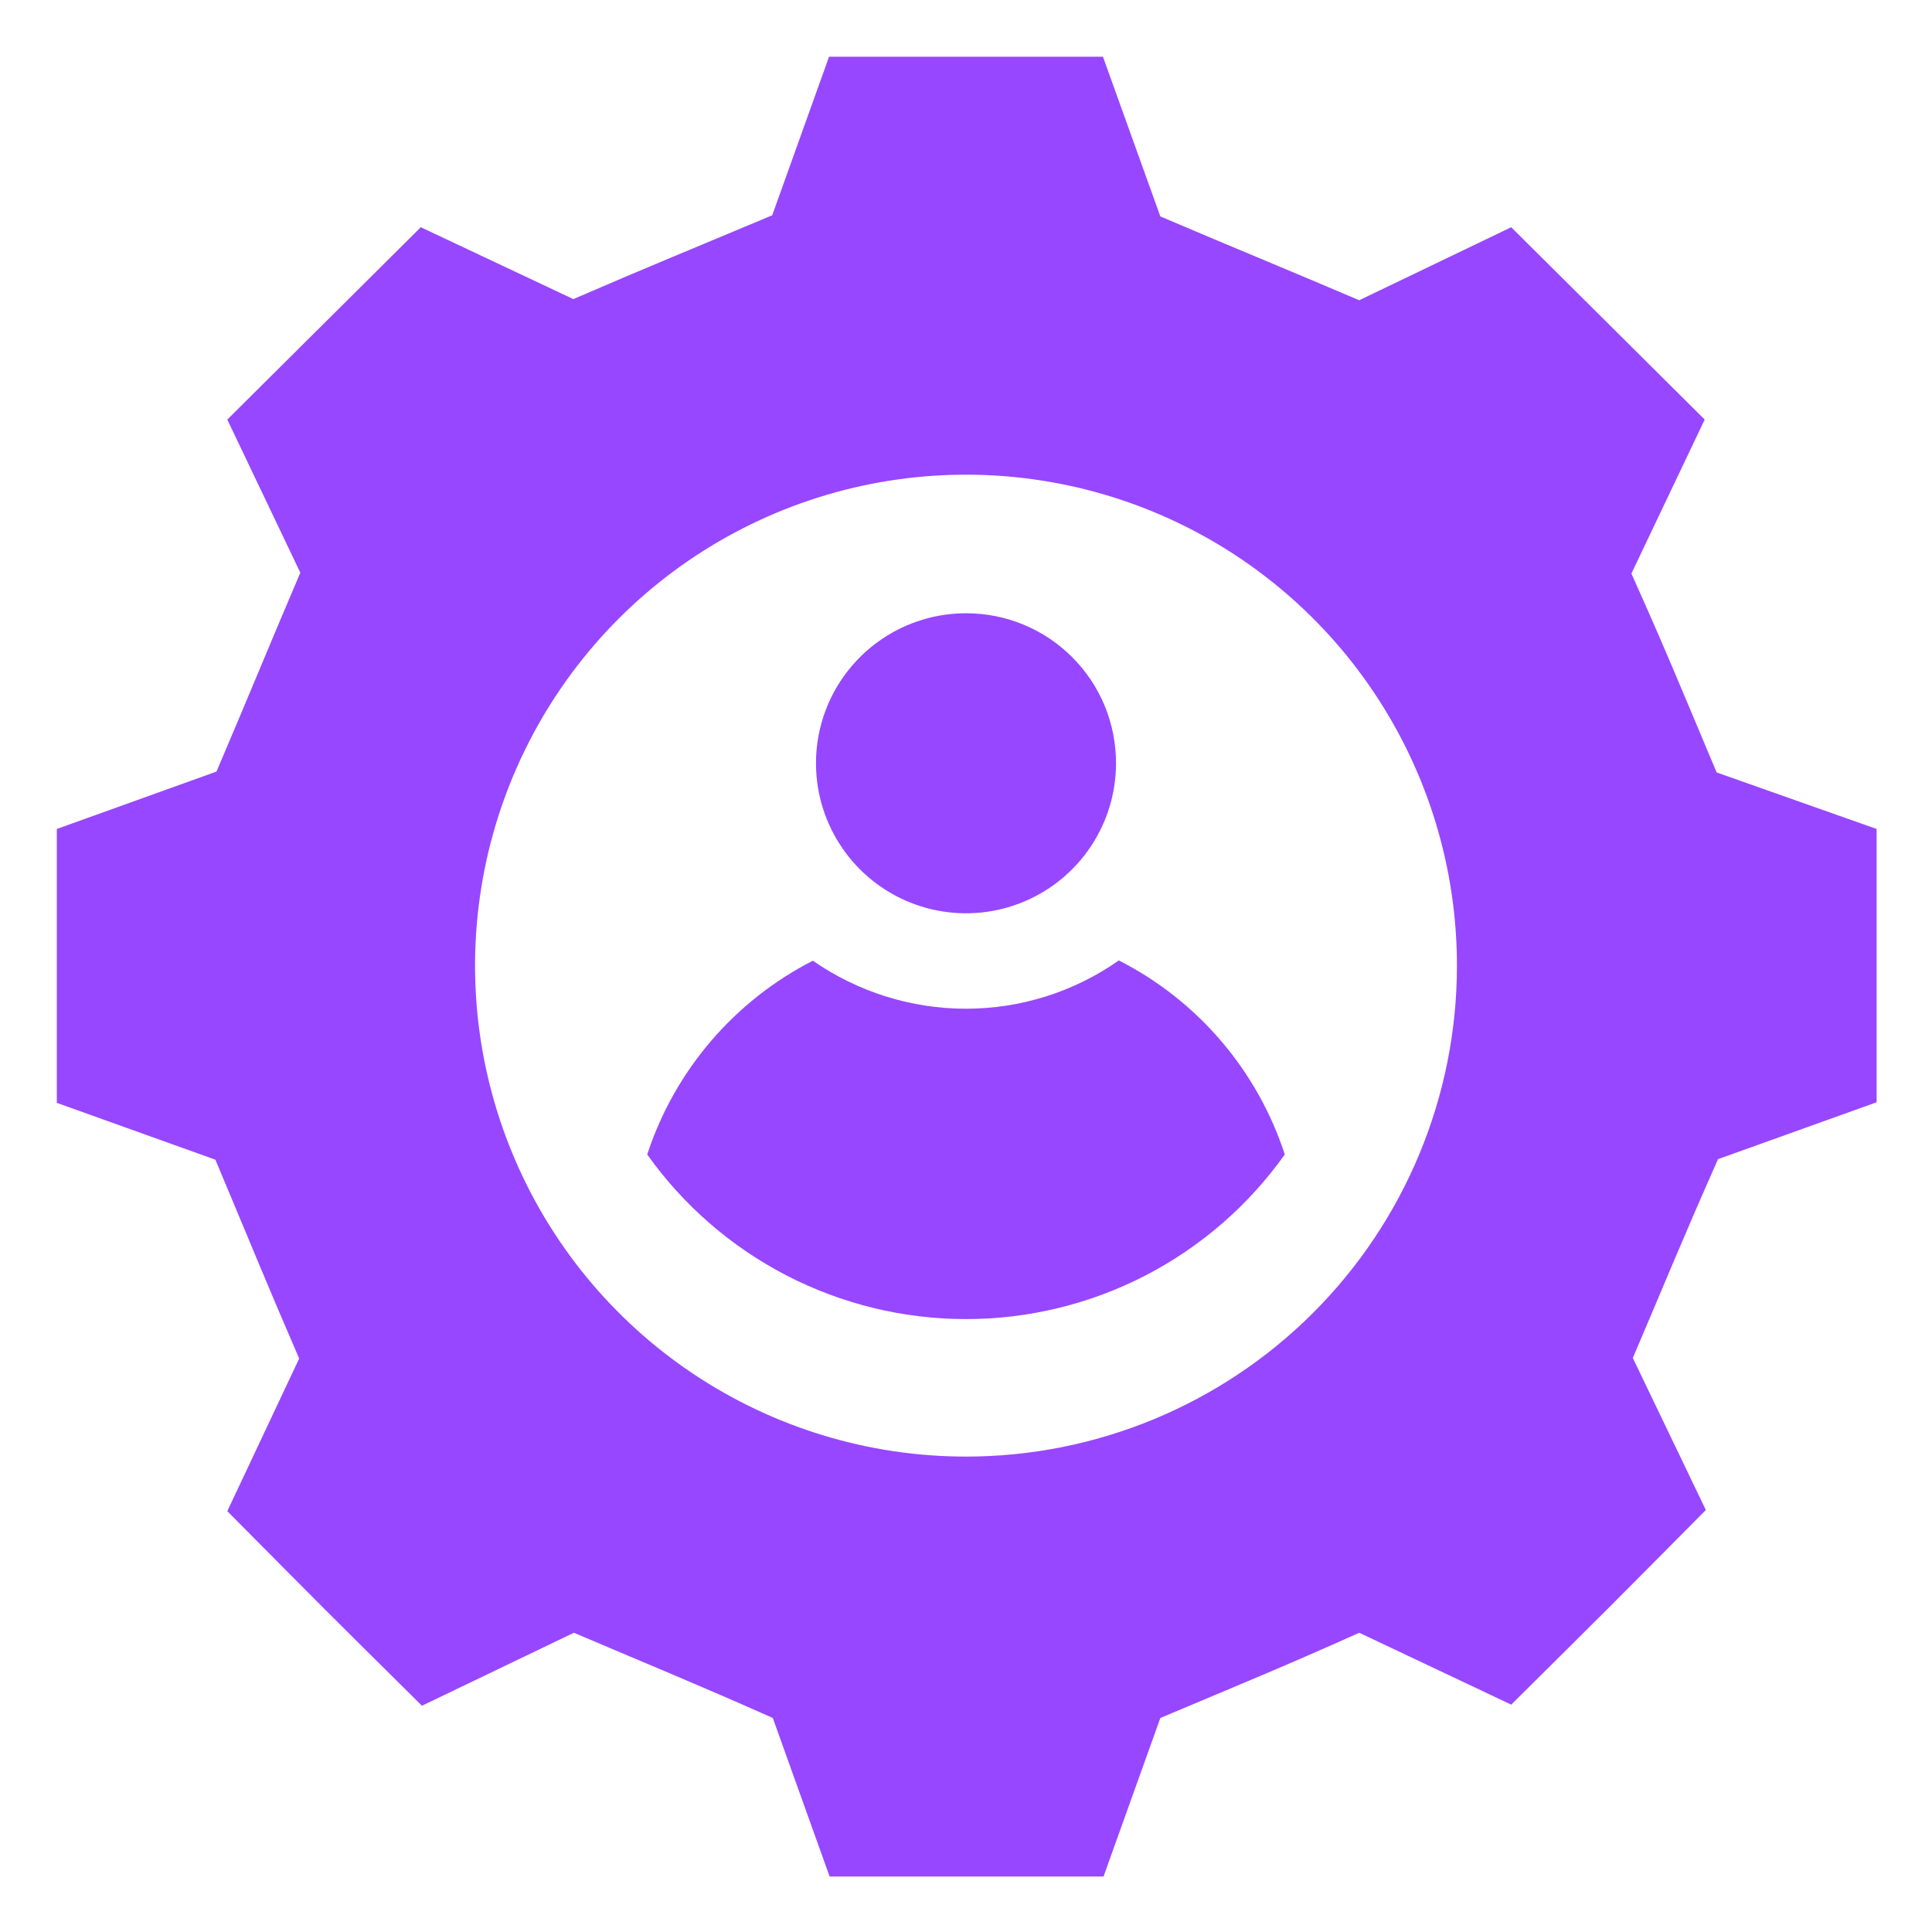
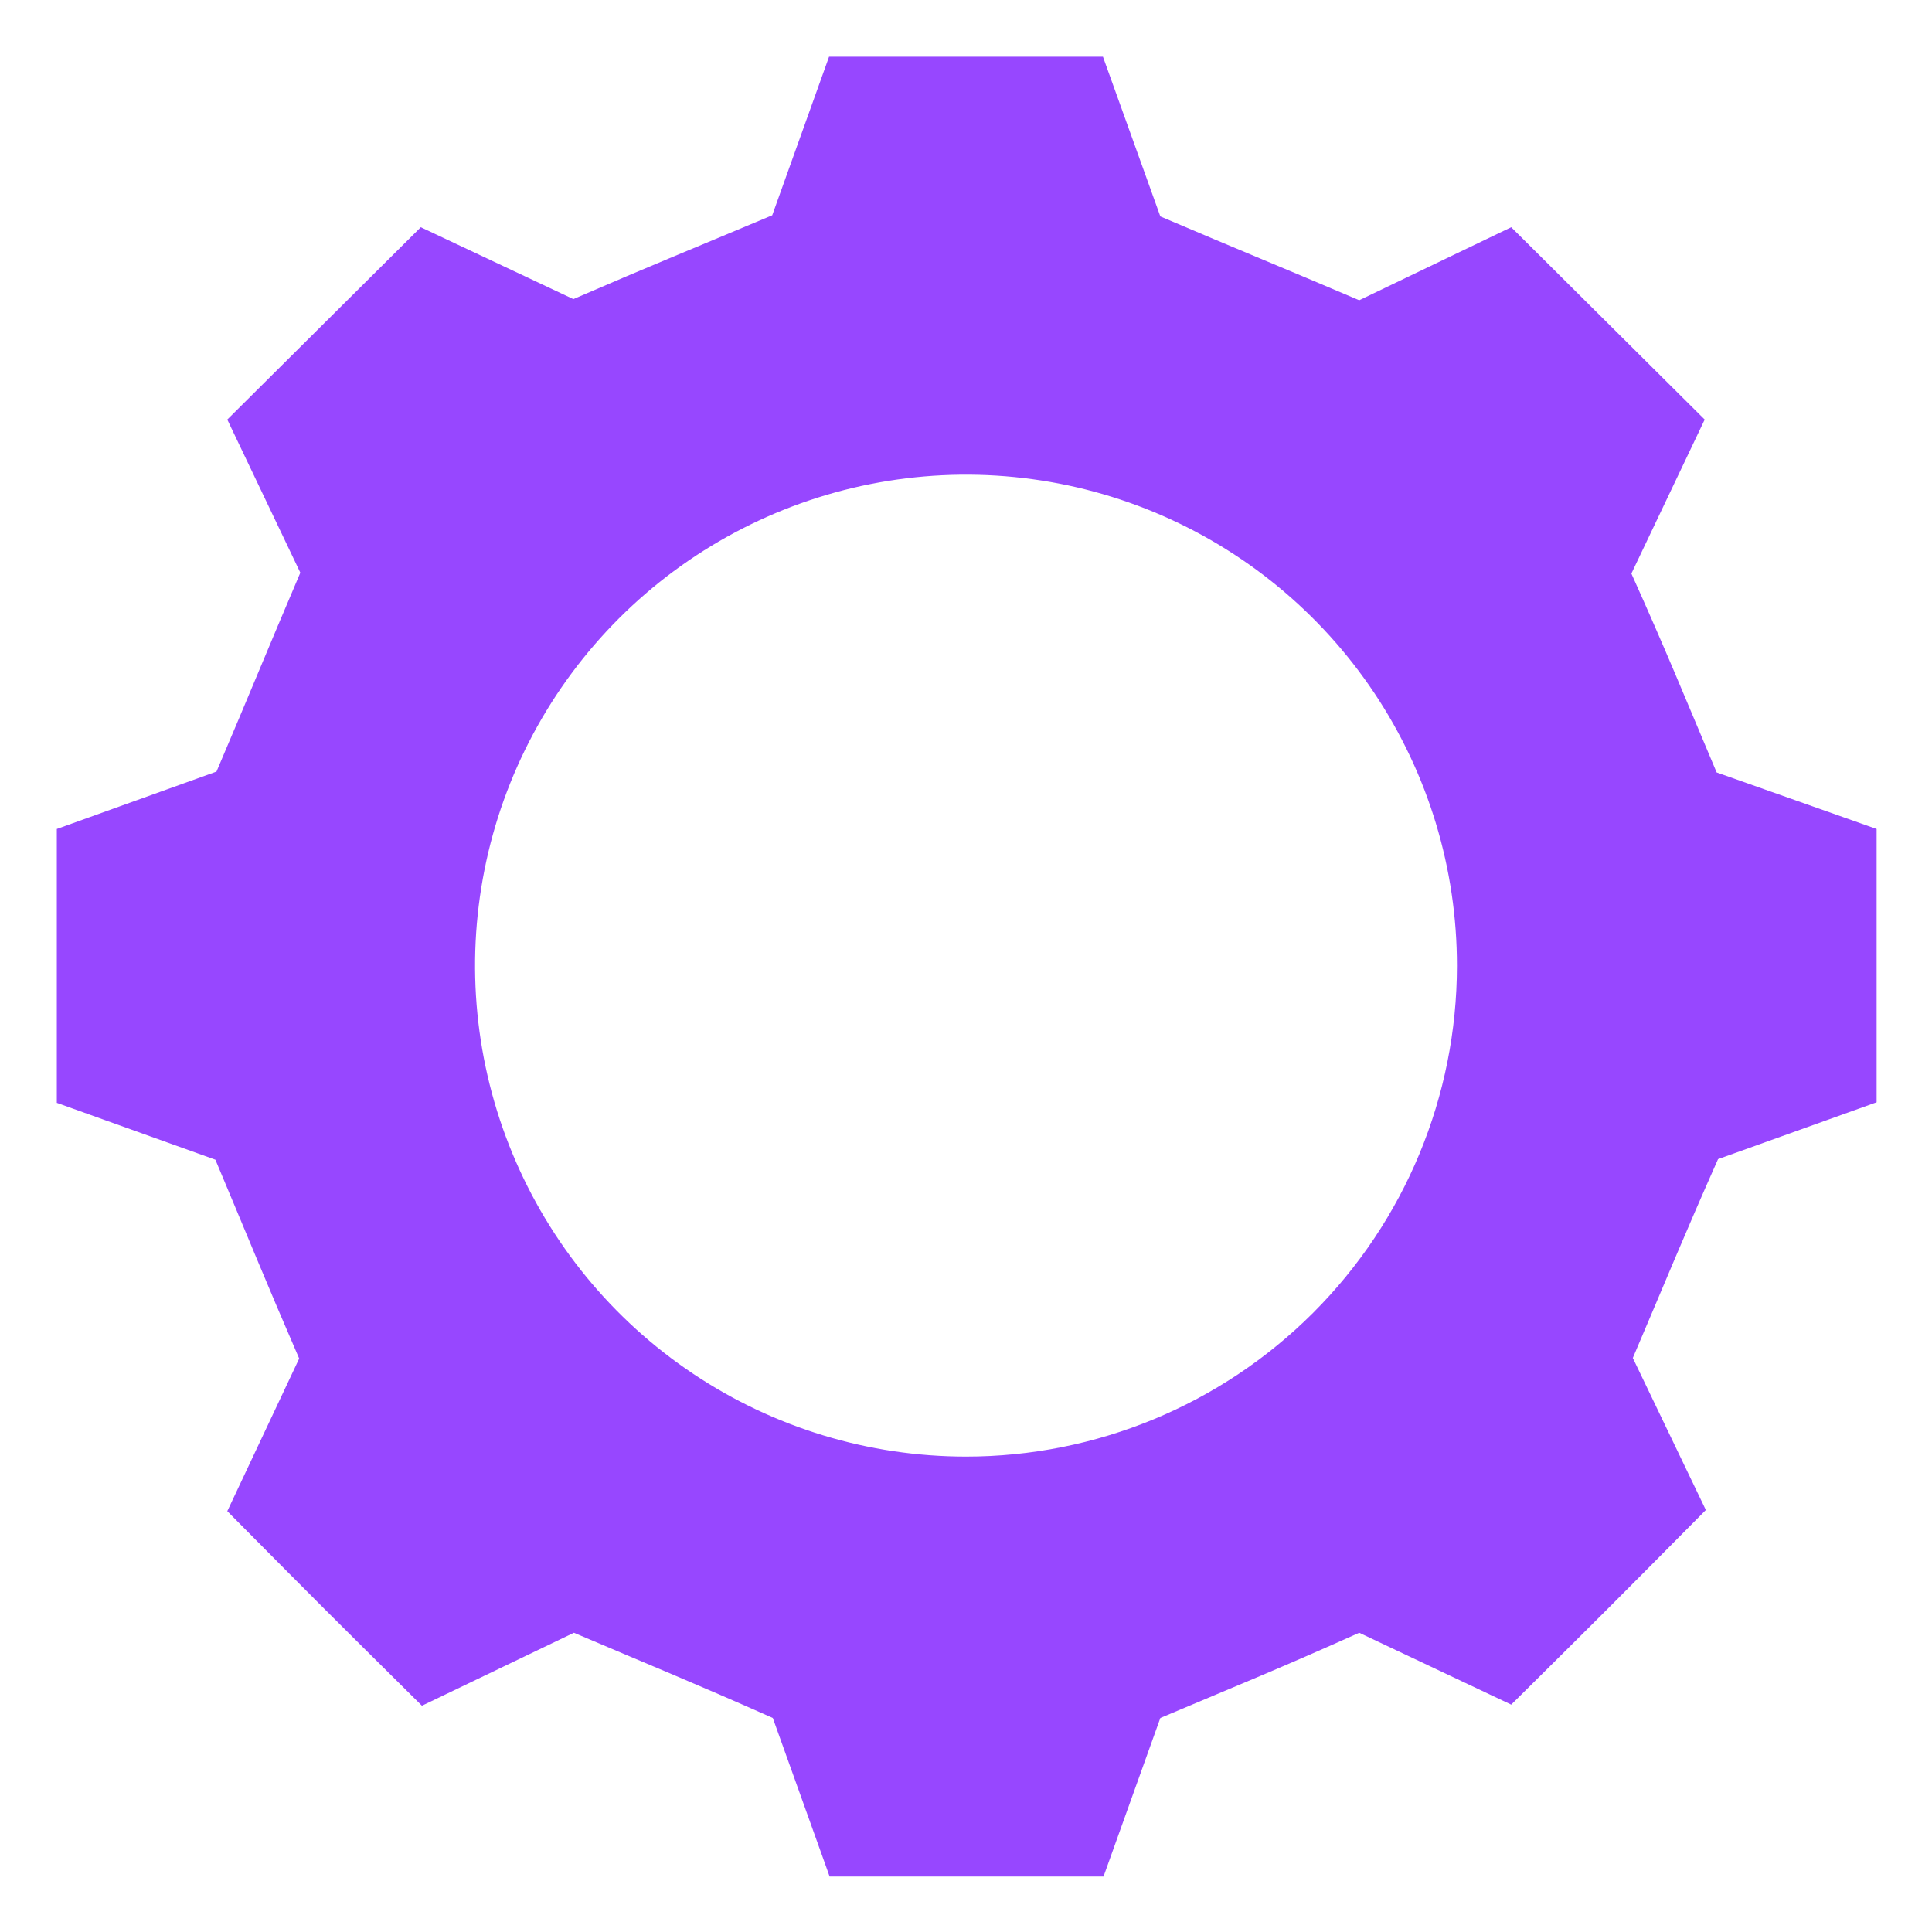
<svg xmlns="http://www.w3.org/2000/svg" width="54" height="54" viewBox="0 0 54 54" fill="none">
  <path d="M47.981 21.59C47.036 19.35 46.583 18.223 45.598 16.031L47.647 11.727L42.239 6.351L37.991 8.392C35.775 7.447 34.648 6.994 32.432 6.049L30.828 1.586H23.172L21.584 6.017C19.337 6.962 18.209 7.415 16.025 8.36L11.761 6.351L6.353 11.727L8.394 16.007C7.449 18.223 6.996 19.35 6.051 21.566L1.588 23.17V30.825L6.02 32.414C6.965 34.661 7.417 35.789 8.362 37.972L6.353 42.237C9.061 44.969 9.061 44.969 11.793 47.676L16.041 45.636C18.257 46.581 19.385 47.033 21.6 48.018L23.188 52.449H30.844L32.432 48.018C34.671 47.073 35.799 46.62 37.991 45.636L42.239 47.645C44.971 44.937 44.971 44.937 47.679 42.205L45.638 37.956C46.583 35.741 47.036 34.613 48.02 32.398L52.452 30.809V23.17L47.981 21.59ZM27 40.712C24.286 40.712 21.632 39.907 19.376 38.399C17.119 36.891 15.36 34.747 14.322 32.239C13.283 29.731 13.012 26.972 13.542 24.31C14.072 21.648 15.38 19.203 17.3 17.284C19.22 15.365 21.666 14.059 24.328 13.53C26.99 13.002 29.75 13.274 32.257 14.314C34.764 15.354 36.907 17.114 38.414 19.372C39.921 21.63 40.724 24.283 40.722 26.998C40.72 30.636 39.274 34.124 36.7 36.696C34.127 39.267 30.638 40.712 27 40.712Z" fill="#9747FF" />
-   <path d="M35.91 32.268C34.9 33.69 33.564 34.85 32.014 35.651C30.464 36.451 28.744 36.869 27 36.869C25.255 36.869 23.536 36.451 21.986 35.651C20.436 34.85 19.1 33.69 18.09 32.268C18.858 29.922 20.522 27.976 22.72 26.852C23.976 27.725 25.47 28.194 27 28.194C28.529 28.194 30.021 27.723 31.272 26.844C33.476 27.966 35.144 29.917 35.91 32.268Z" fill="#9747FF" />
-   <path d="M31.193 21.326C31.195 22.155 30.95 22.967 30.49 23.657C30.03 24.348 29.376 24.887 28.61 25.205C27.844 25.524 27.001 25.608 26.187 25.447C25.373 25.286 24.625 24.887 24.038 24.301C23.451 23.715 23.051 22.968 22.888 22.154C22.726 21.341 22.808 20.497 23.125 19.731C23.443 18.964 23.98 18.309 24.67 17.848C25.36 17.387 26.17 17.141 27 17.141C27.55 17.14 28.095 17.247 28.604 17.457C29.113 17.667 29.575 17.975 29.964 18.364C30.354 18.752 30.663 19.214 30.874 19.722C31.084 20.23 31.193 20.775 31.193 21.326Z" fill="#9747FF" />
</svg>